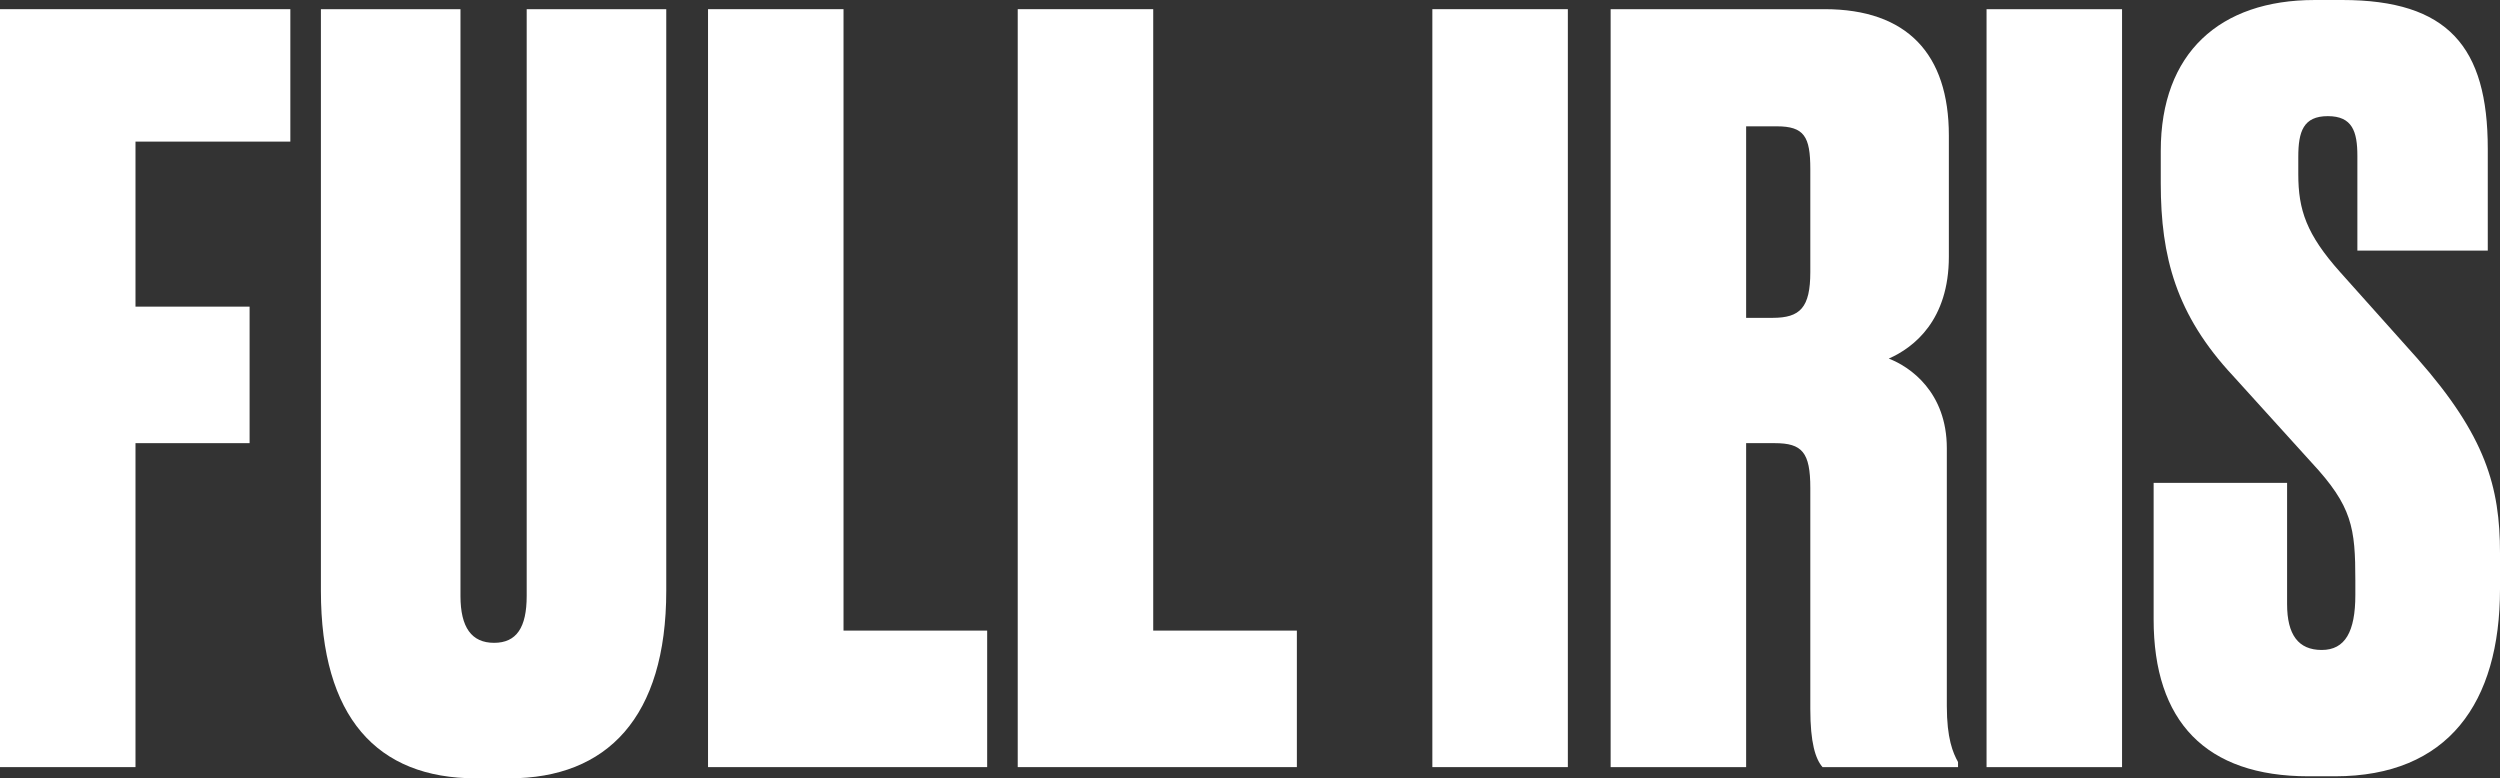
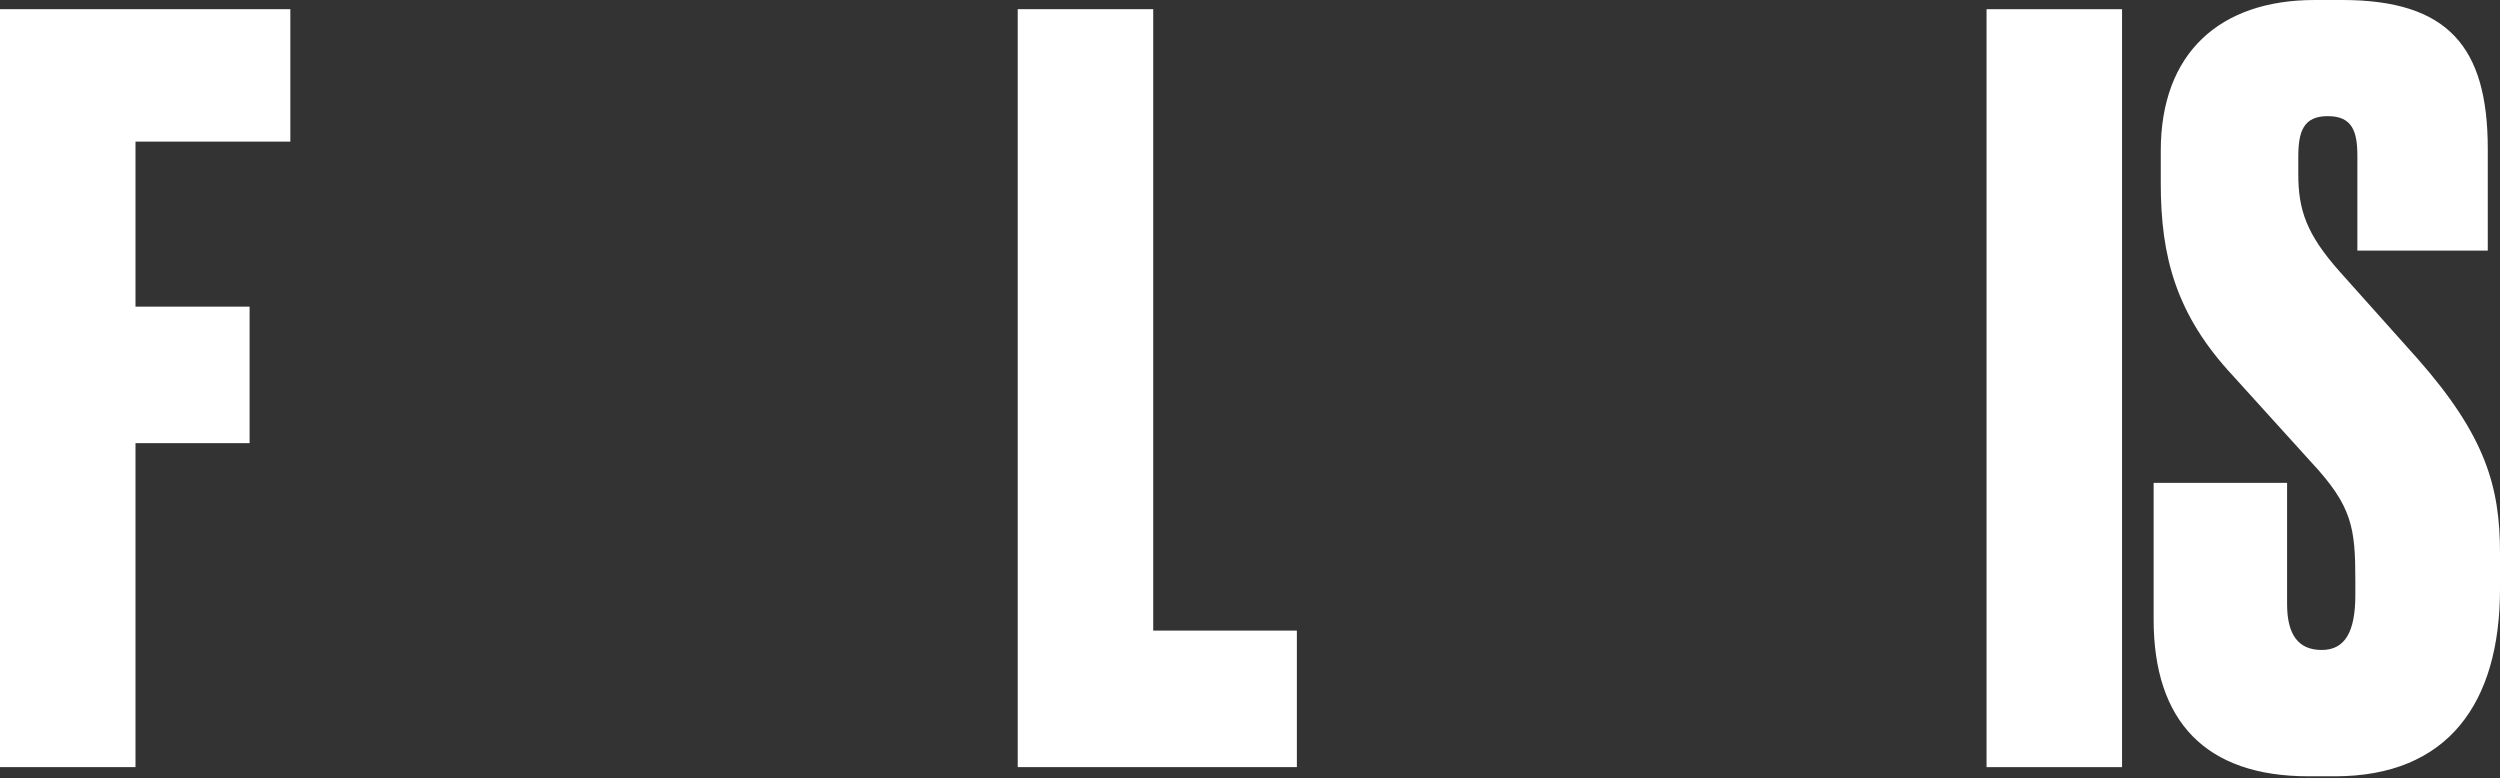
<svg xmlns="http://www.w3.org/2000/svg" id="_レイヤー_2" viewBox="0 0 73.62 22.92">
  <rect x="0" y="0" width="73.62" height="22.92" fill="#333333" stroke="none" />
  <defs>
    <style>.cls-1{fill:#fff;}</style>
  </defs>
  <g id="_レイヤー_1-2">
    <path class="cls-1" d="m0,.27h8.55v3.9H3.99v4.86h3.36v4.02h-3.36v9.54H0V.27Z" />
-     <path class="cls-1" d="m9.45.27h4.11v17.28c0,.93.33,1.38.99,1.38s.96-.45.96-1.38V.27h4.11v17.13c0,3.72-1.74,5.52-4.62,5.52h-.99c-2.91,0-4.56-1.8-4.56-5.52V.27Z" />
-     <path class="cls-1" d="m24.84.27v18.3h4.23v4.02h-8.22V.27h3.99Z" />
    <path class="cls-1" d="m33.96.27v18.3h4.23v4.02h-8.22V.27h3.99Z" />
-     <path class="cls-1" d="m46.17,22.59h-3.99V.27h3.99v22.32Z" />
-     <path class="cls-1" d="m51.42,22.59h-3.99V.27h6.3c2.43,0,3.66,1.32,3.66,3.72v3.57c0,1.86-1.02,2.67-1.77,3,.63.24,1.71.99,1.71,2.64v7.59c0,.96.18,1.38.33,1.65v.15h-3.99c-.21-.24-.36-.72-.36-1.71v-6.51c0-1.05-.24-1.32-1.05-1.32h-.84v9.54Zm0-13.23h.78c.81,0,1.11-.3,1.11-1.35v-3.03c0-.96-.18-1.26-.99-1.26h-.9v5.64Z" />
    <path class="cls-1" d="m62.49,22.59h-3.99V.27h3.99v22.32Z" />
    <path class="cls-1" d="m68.97,0c3.12,0,4.29,1.38,4.29,4.38v3h-3.84v-2.79c0-.72-.15-1.17-.87-1.17s-.87.45-.87,1.2v.51c0,1.05.24,1.77,1.23,2.88l2.28,2.55c2.01,2.28,2.43,3.78,2.43,5.73v1.05c0,3.36-1.53,5.52-4.86,5.52h-.78c-3.03,0-4.56-1.62-4.56-4.62v-4.02h3.93v3.57c0,.9.33,1.35,1.02,1.35s.99-.54.99-1.62v-.42c0-1.56-.09-2.19-1.29-3.48l-2.31-2.55c-1.68-1.8-2.13-3.51-2.13-5.67v-.96c0-2.88,1.74-4.44,4.53-4.44h.81Z" />
  </g>
</svg>